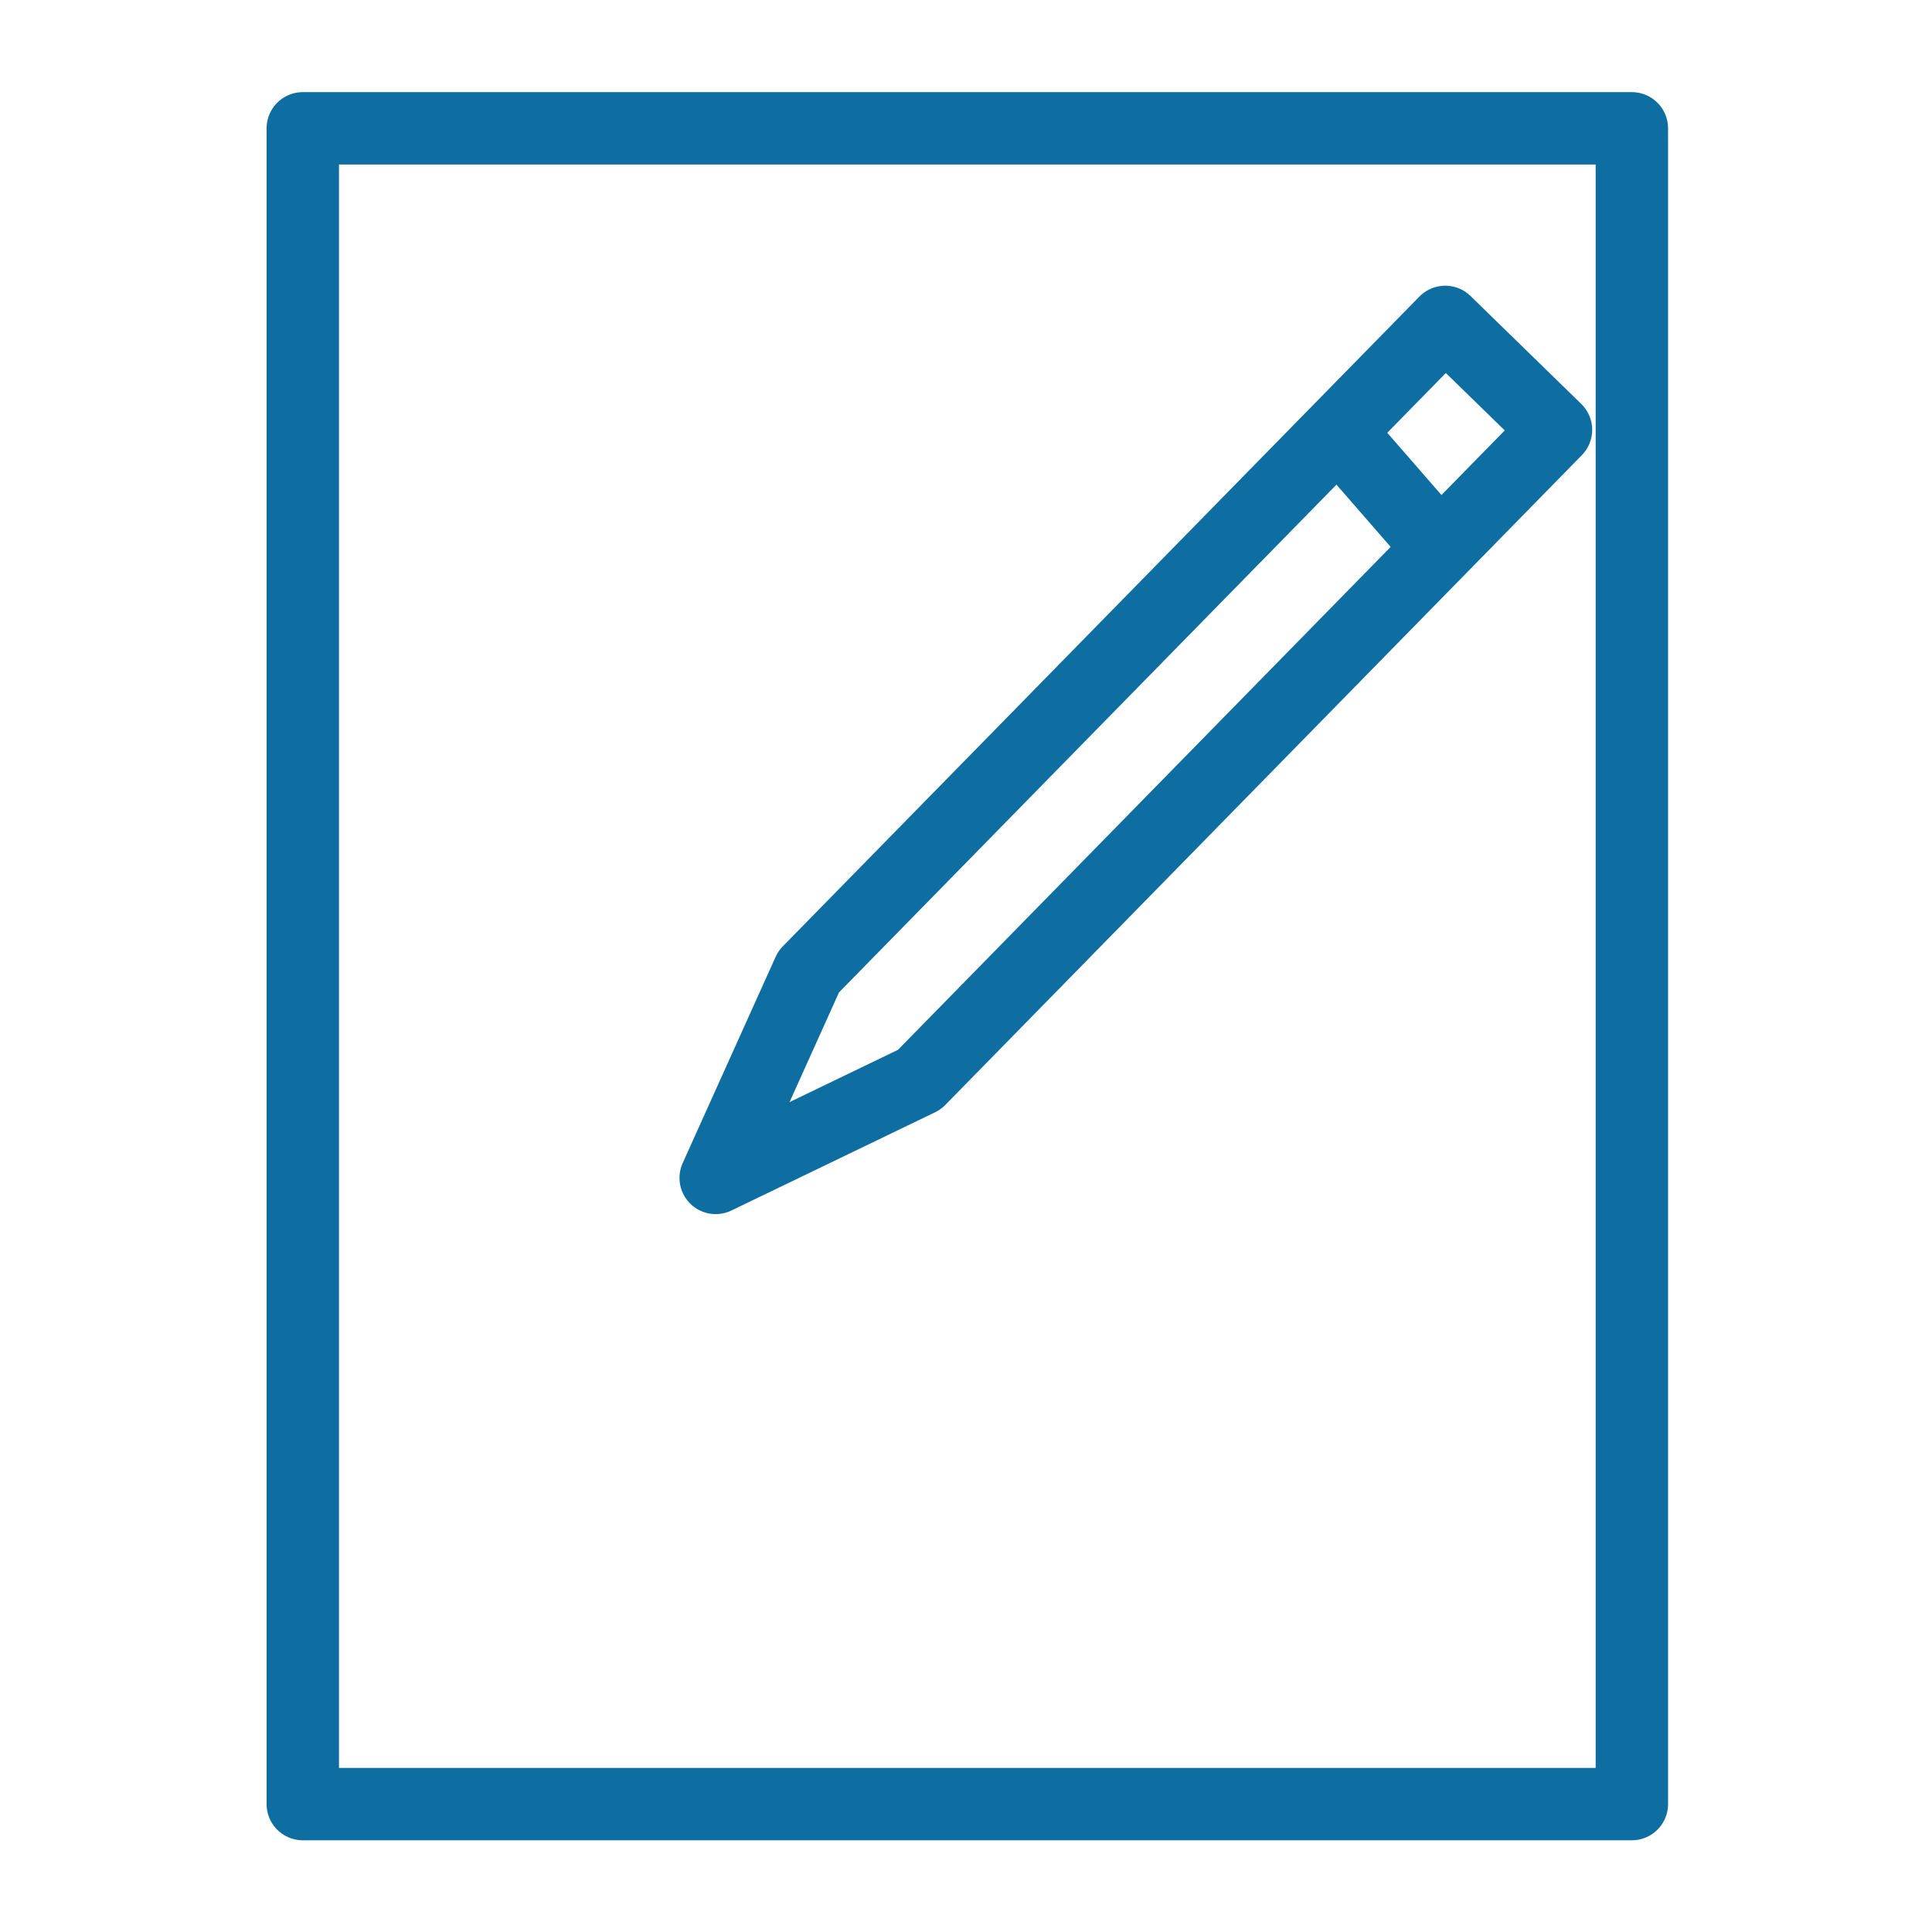
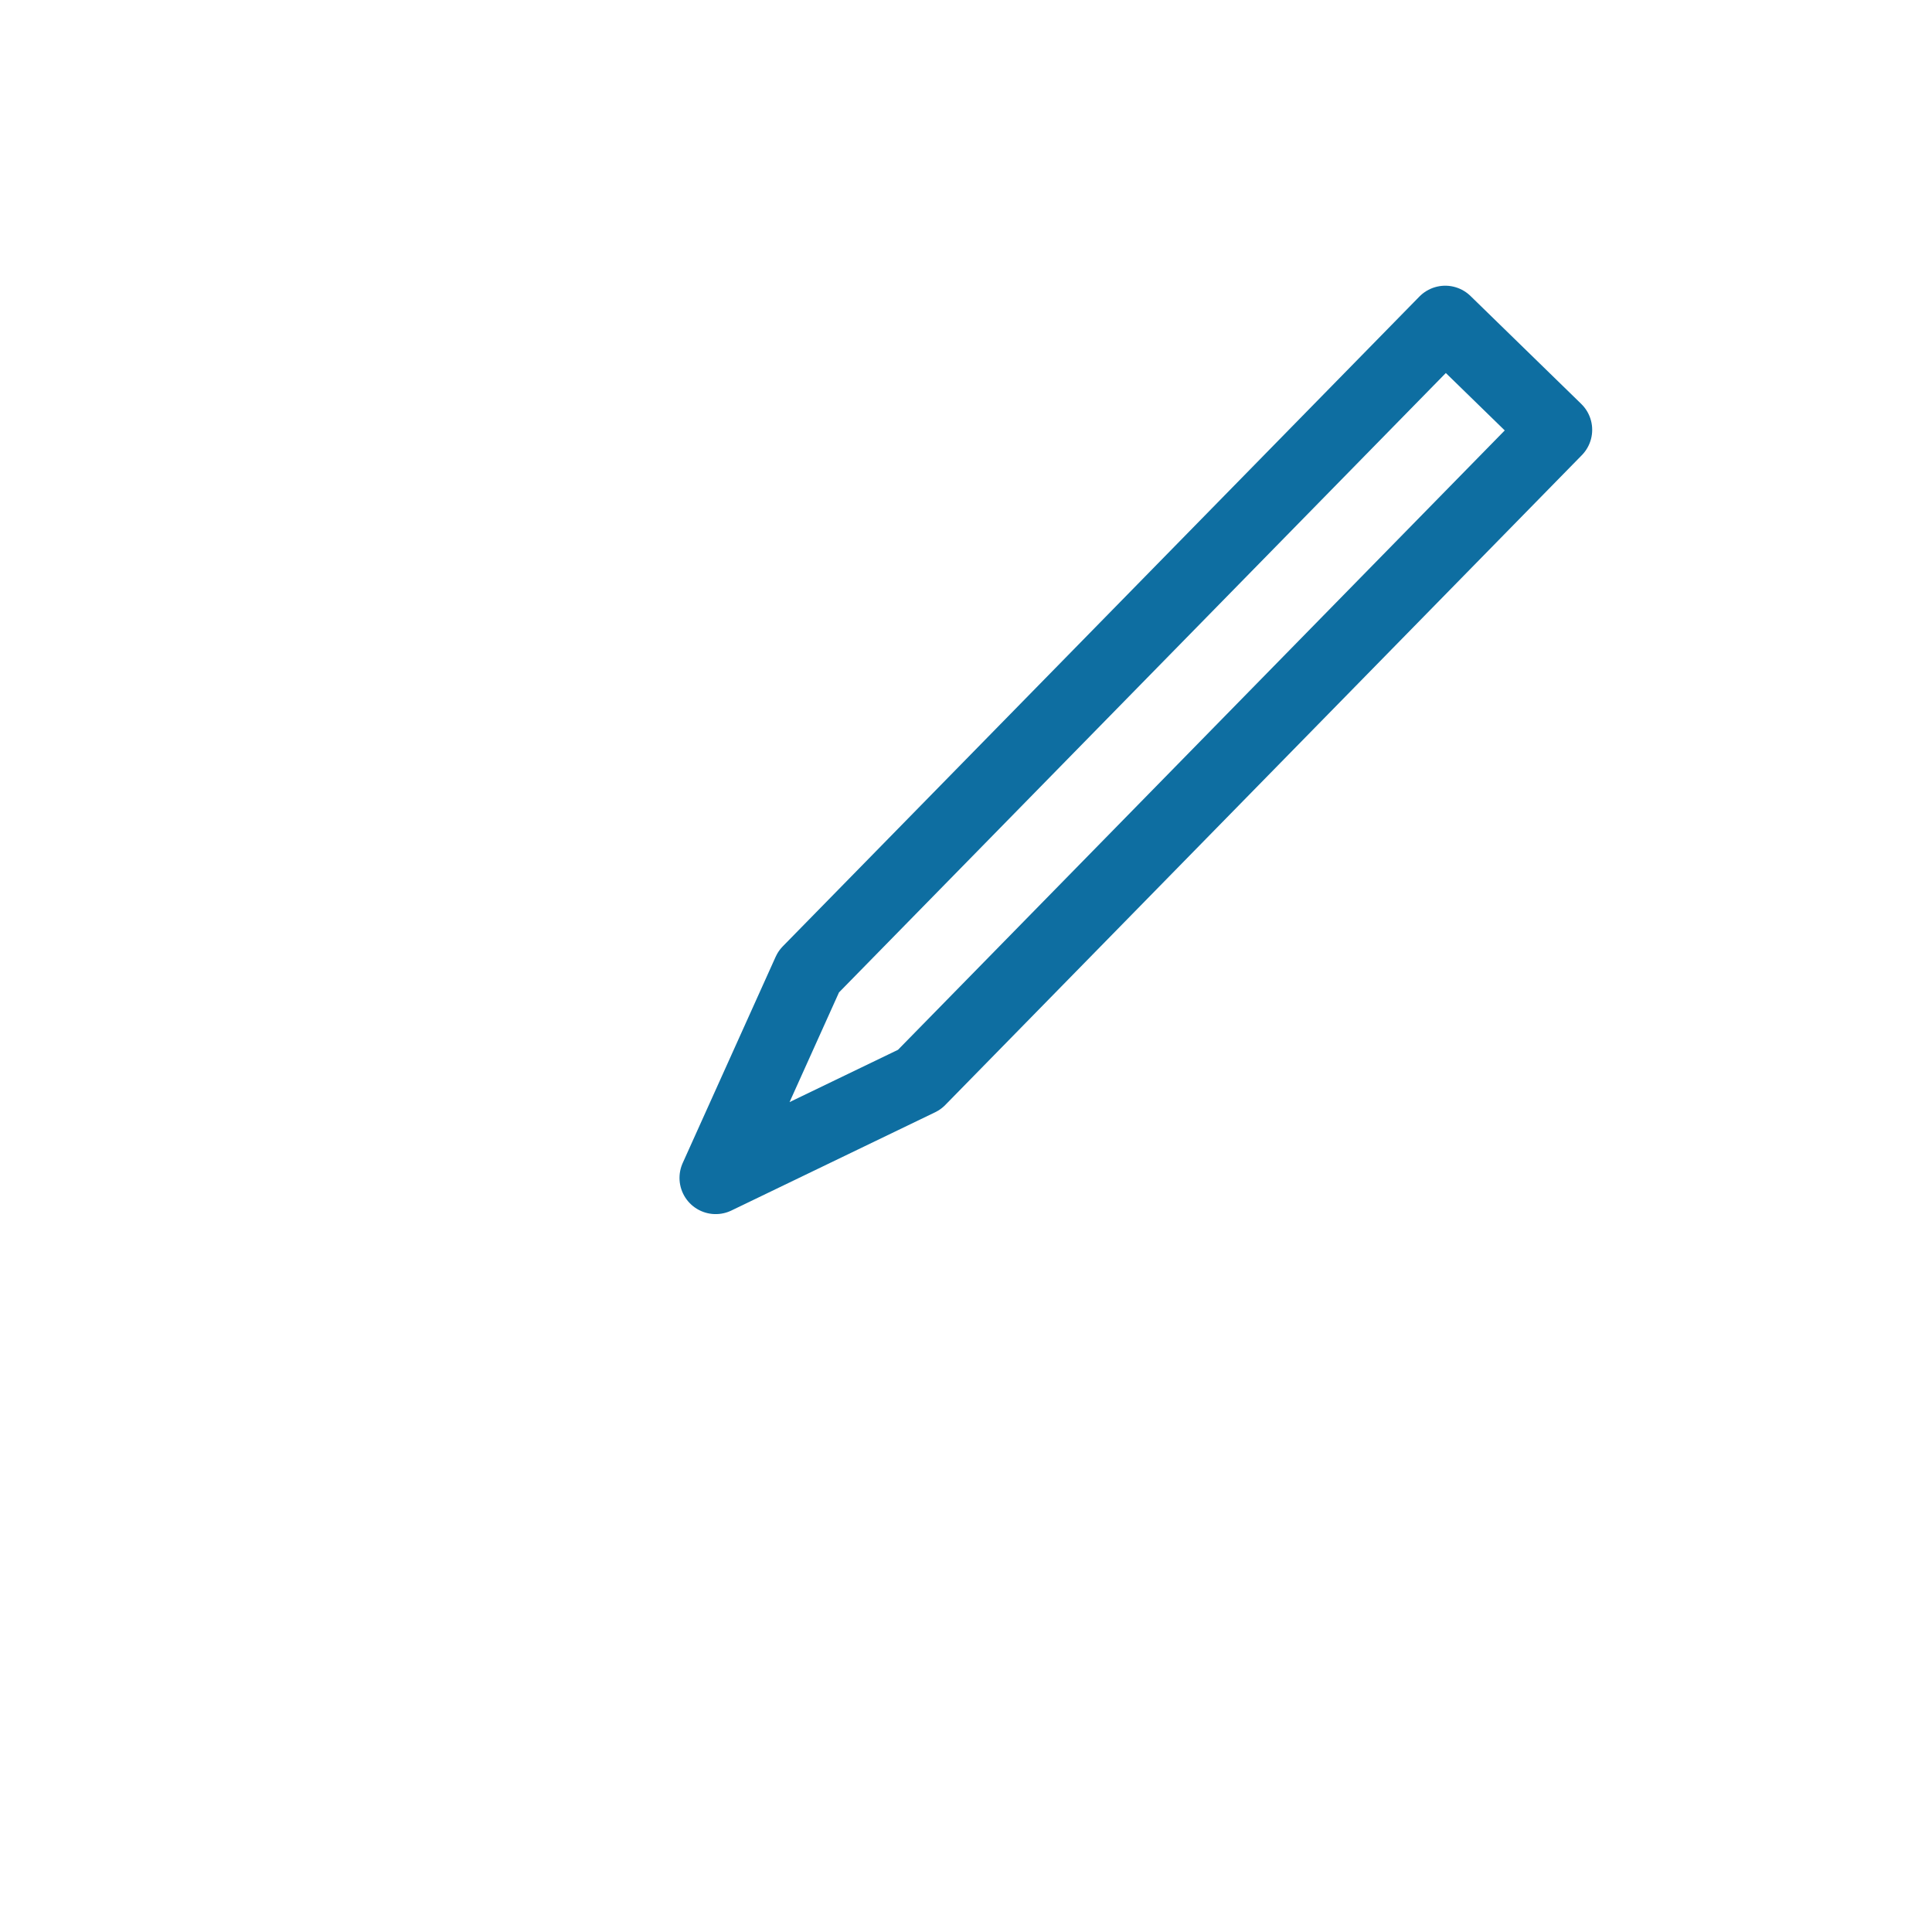
<svg xmlns="http://www.w3.org/2000/svg" height="32" id="svg4152" version="1.1" viewBox="0 0 32 32" width="32">
  <defs id="defs4154" />
  <g id="layer1">
    <g id="g4477" style="fill:none;stroke:#0e6ea1;stroke-linecap:round;stroke-linejoin:round;stroke-opacity:1" transform="matrix(1.199,0,0,1.199,-84.32,-3.18)">
      <g id="g4483" style="fill:none;stroke:#0e6ea1;stroke-opacity:1">
-         <rect height="23.149" id="rect4739" ry="0" style="opacity:1;fill:none;fill-opacity:1;stroke:#0e6ea1;stroke-width:1;stroke-linecap:round;stroke-linejoin:round;stroke-miterlimit:4;stroke-dasharray:none;stroke-opacity:1" width="18.36" x="74.508" y="4.425" />
        <g id="g4746" style="fill:none;stroke:#0e6ea1;stroke-width:1;stroke-linecap:round;stroke-linejoin:round;stroke-miterlimit:4;stroke-dasharray:none;stroke-opacity:1" transform="translate(67.81,1.42)">
          <path d="m 22.48,5.679 1.53,1.491 -8.794,8.977 -2.814,1.357 1.284,-2.849 z" id="rect4741" style="opacity:1;fill:none;fill-opacity:1;stroke:#0e6ea1;stroke-width:1;stroke-linecap:round;stroke-linejoin:round;stroke-miterlimit:4;stroke-dasharray:none;stroke-opacity:1" />
-           <path d="M 21.007,7.2 22.4,8.8" id="path4744" style="fill:none;fill-rule:evenodd;stroke:#0e6ea1;stroke-width:1;stroke-linecap:round;stroke-linejoin:round;stroke-miterlimit:4;stroke-dasharray:none;stroke-opacity:1" />
        </g>
      </g>
    </g>
  </g>
</svg>